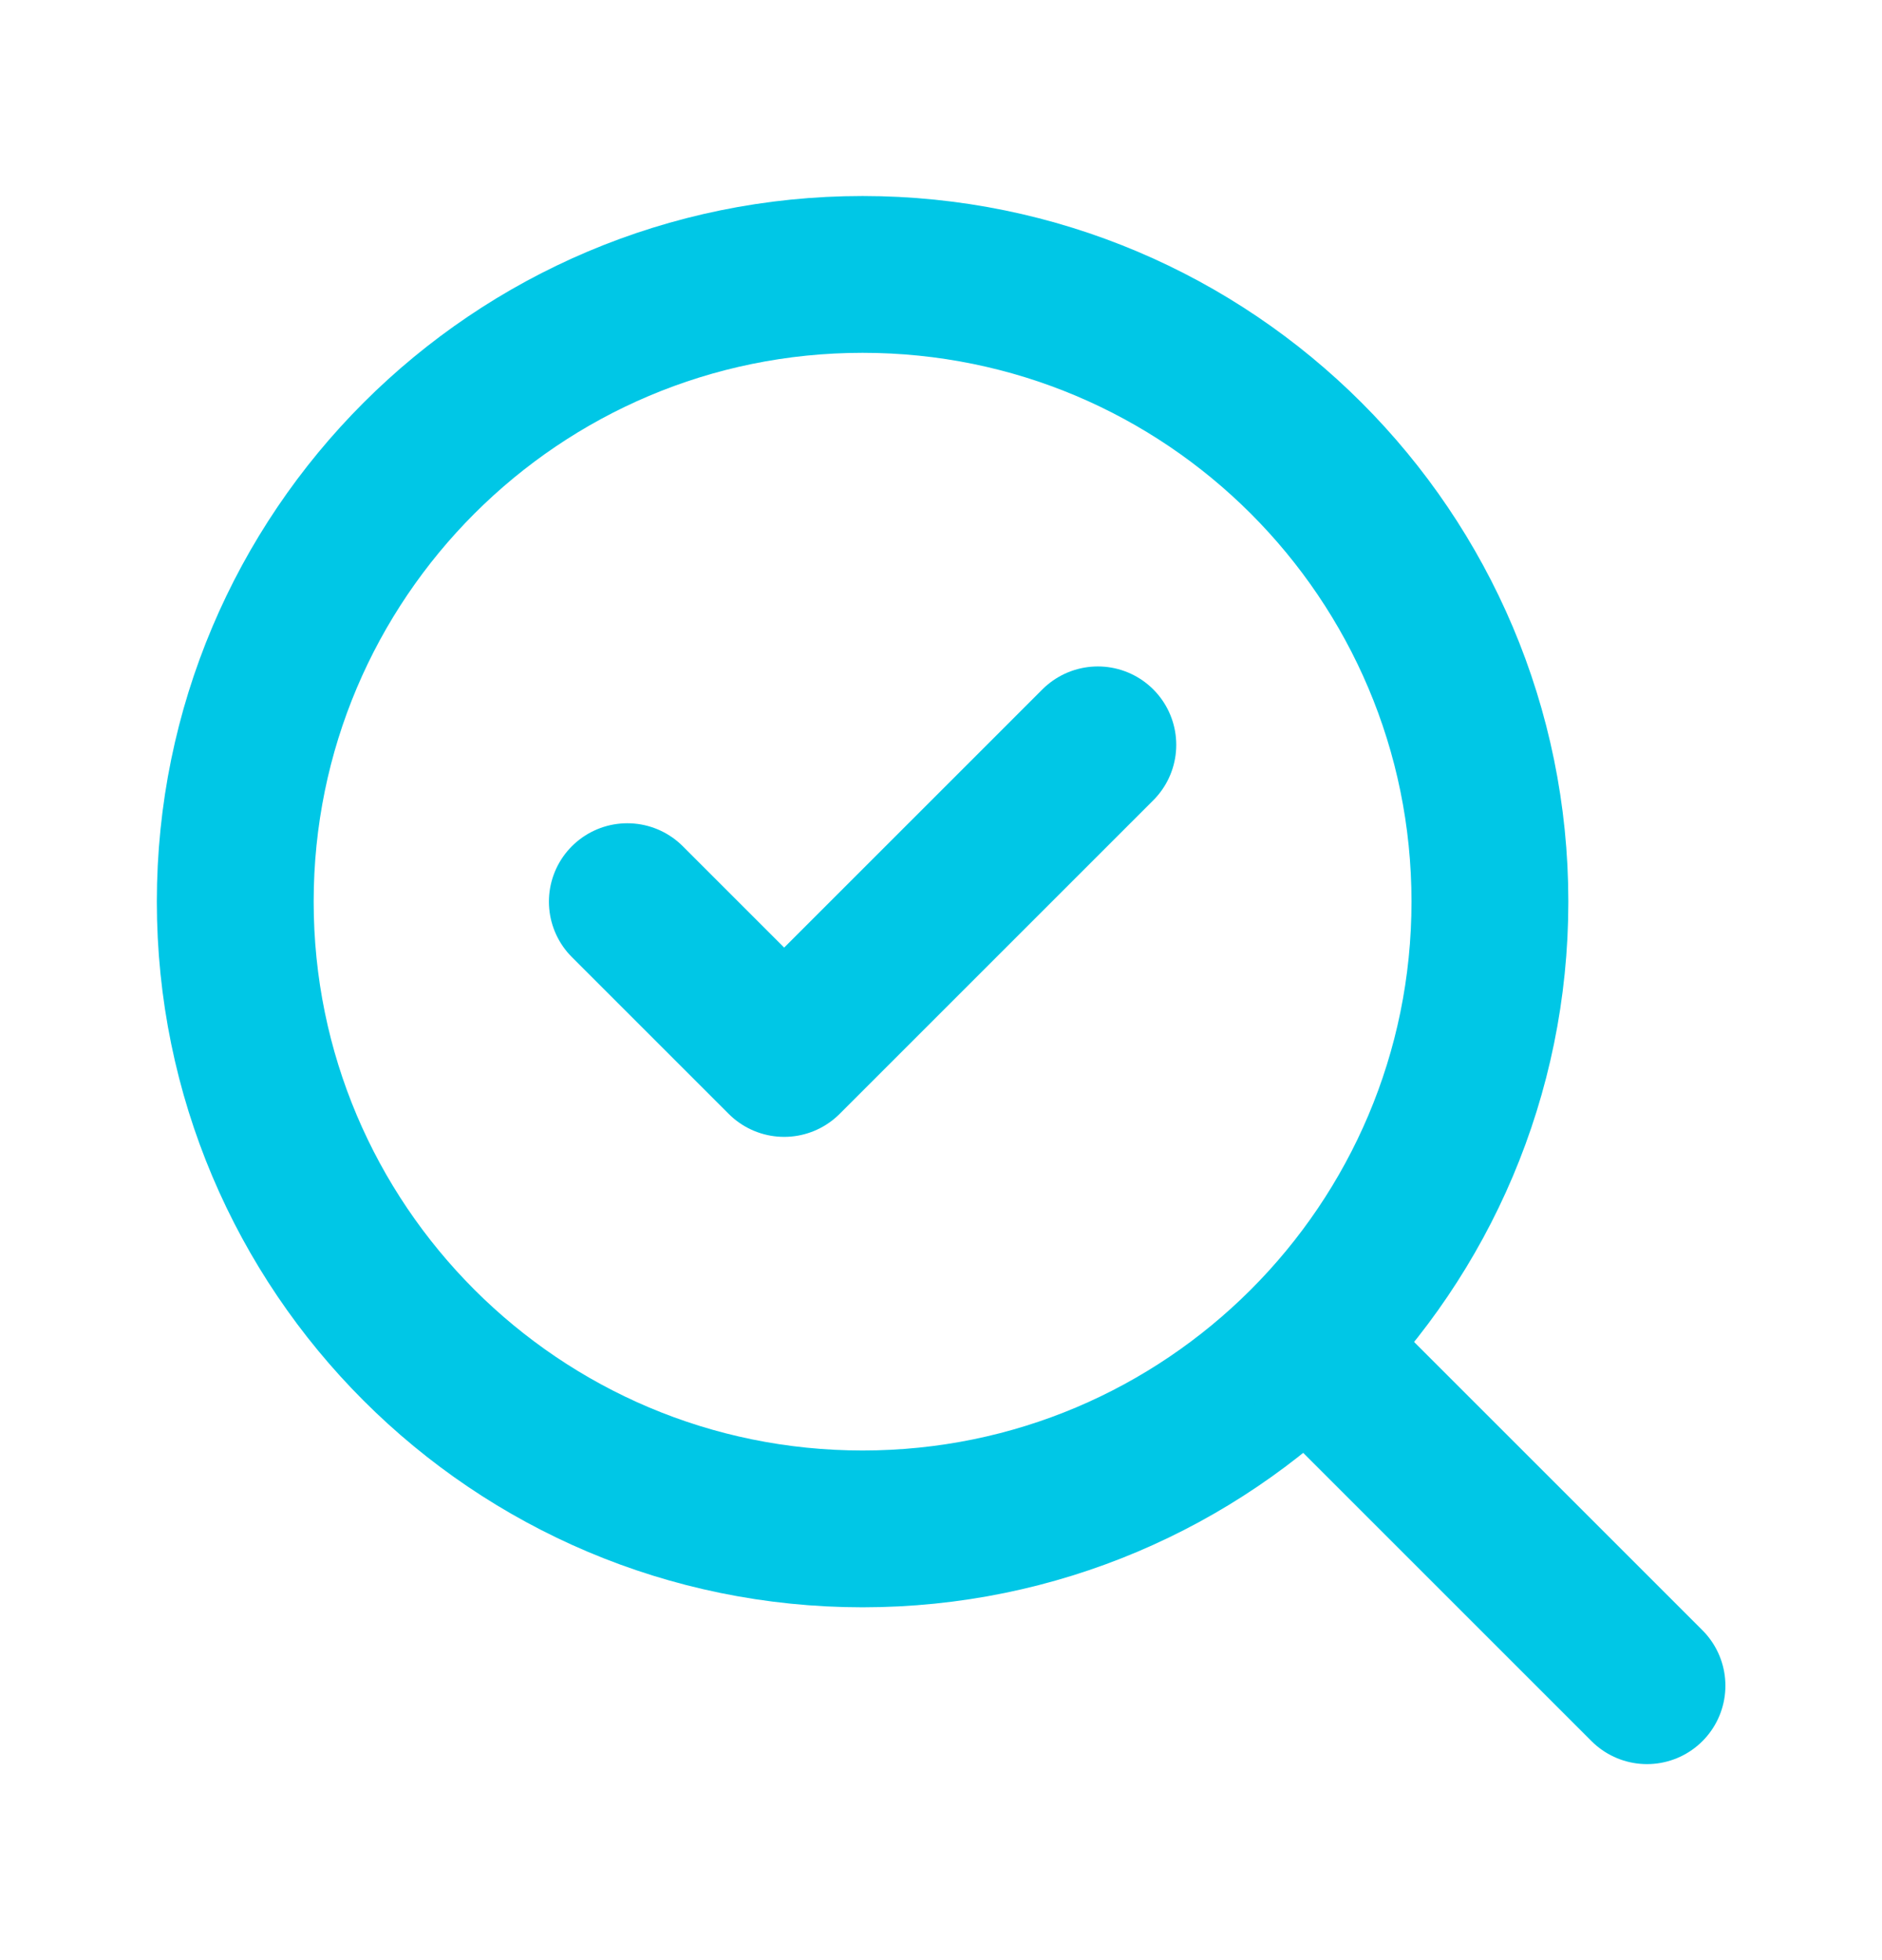
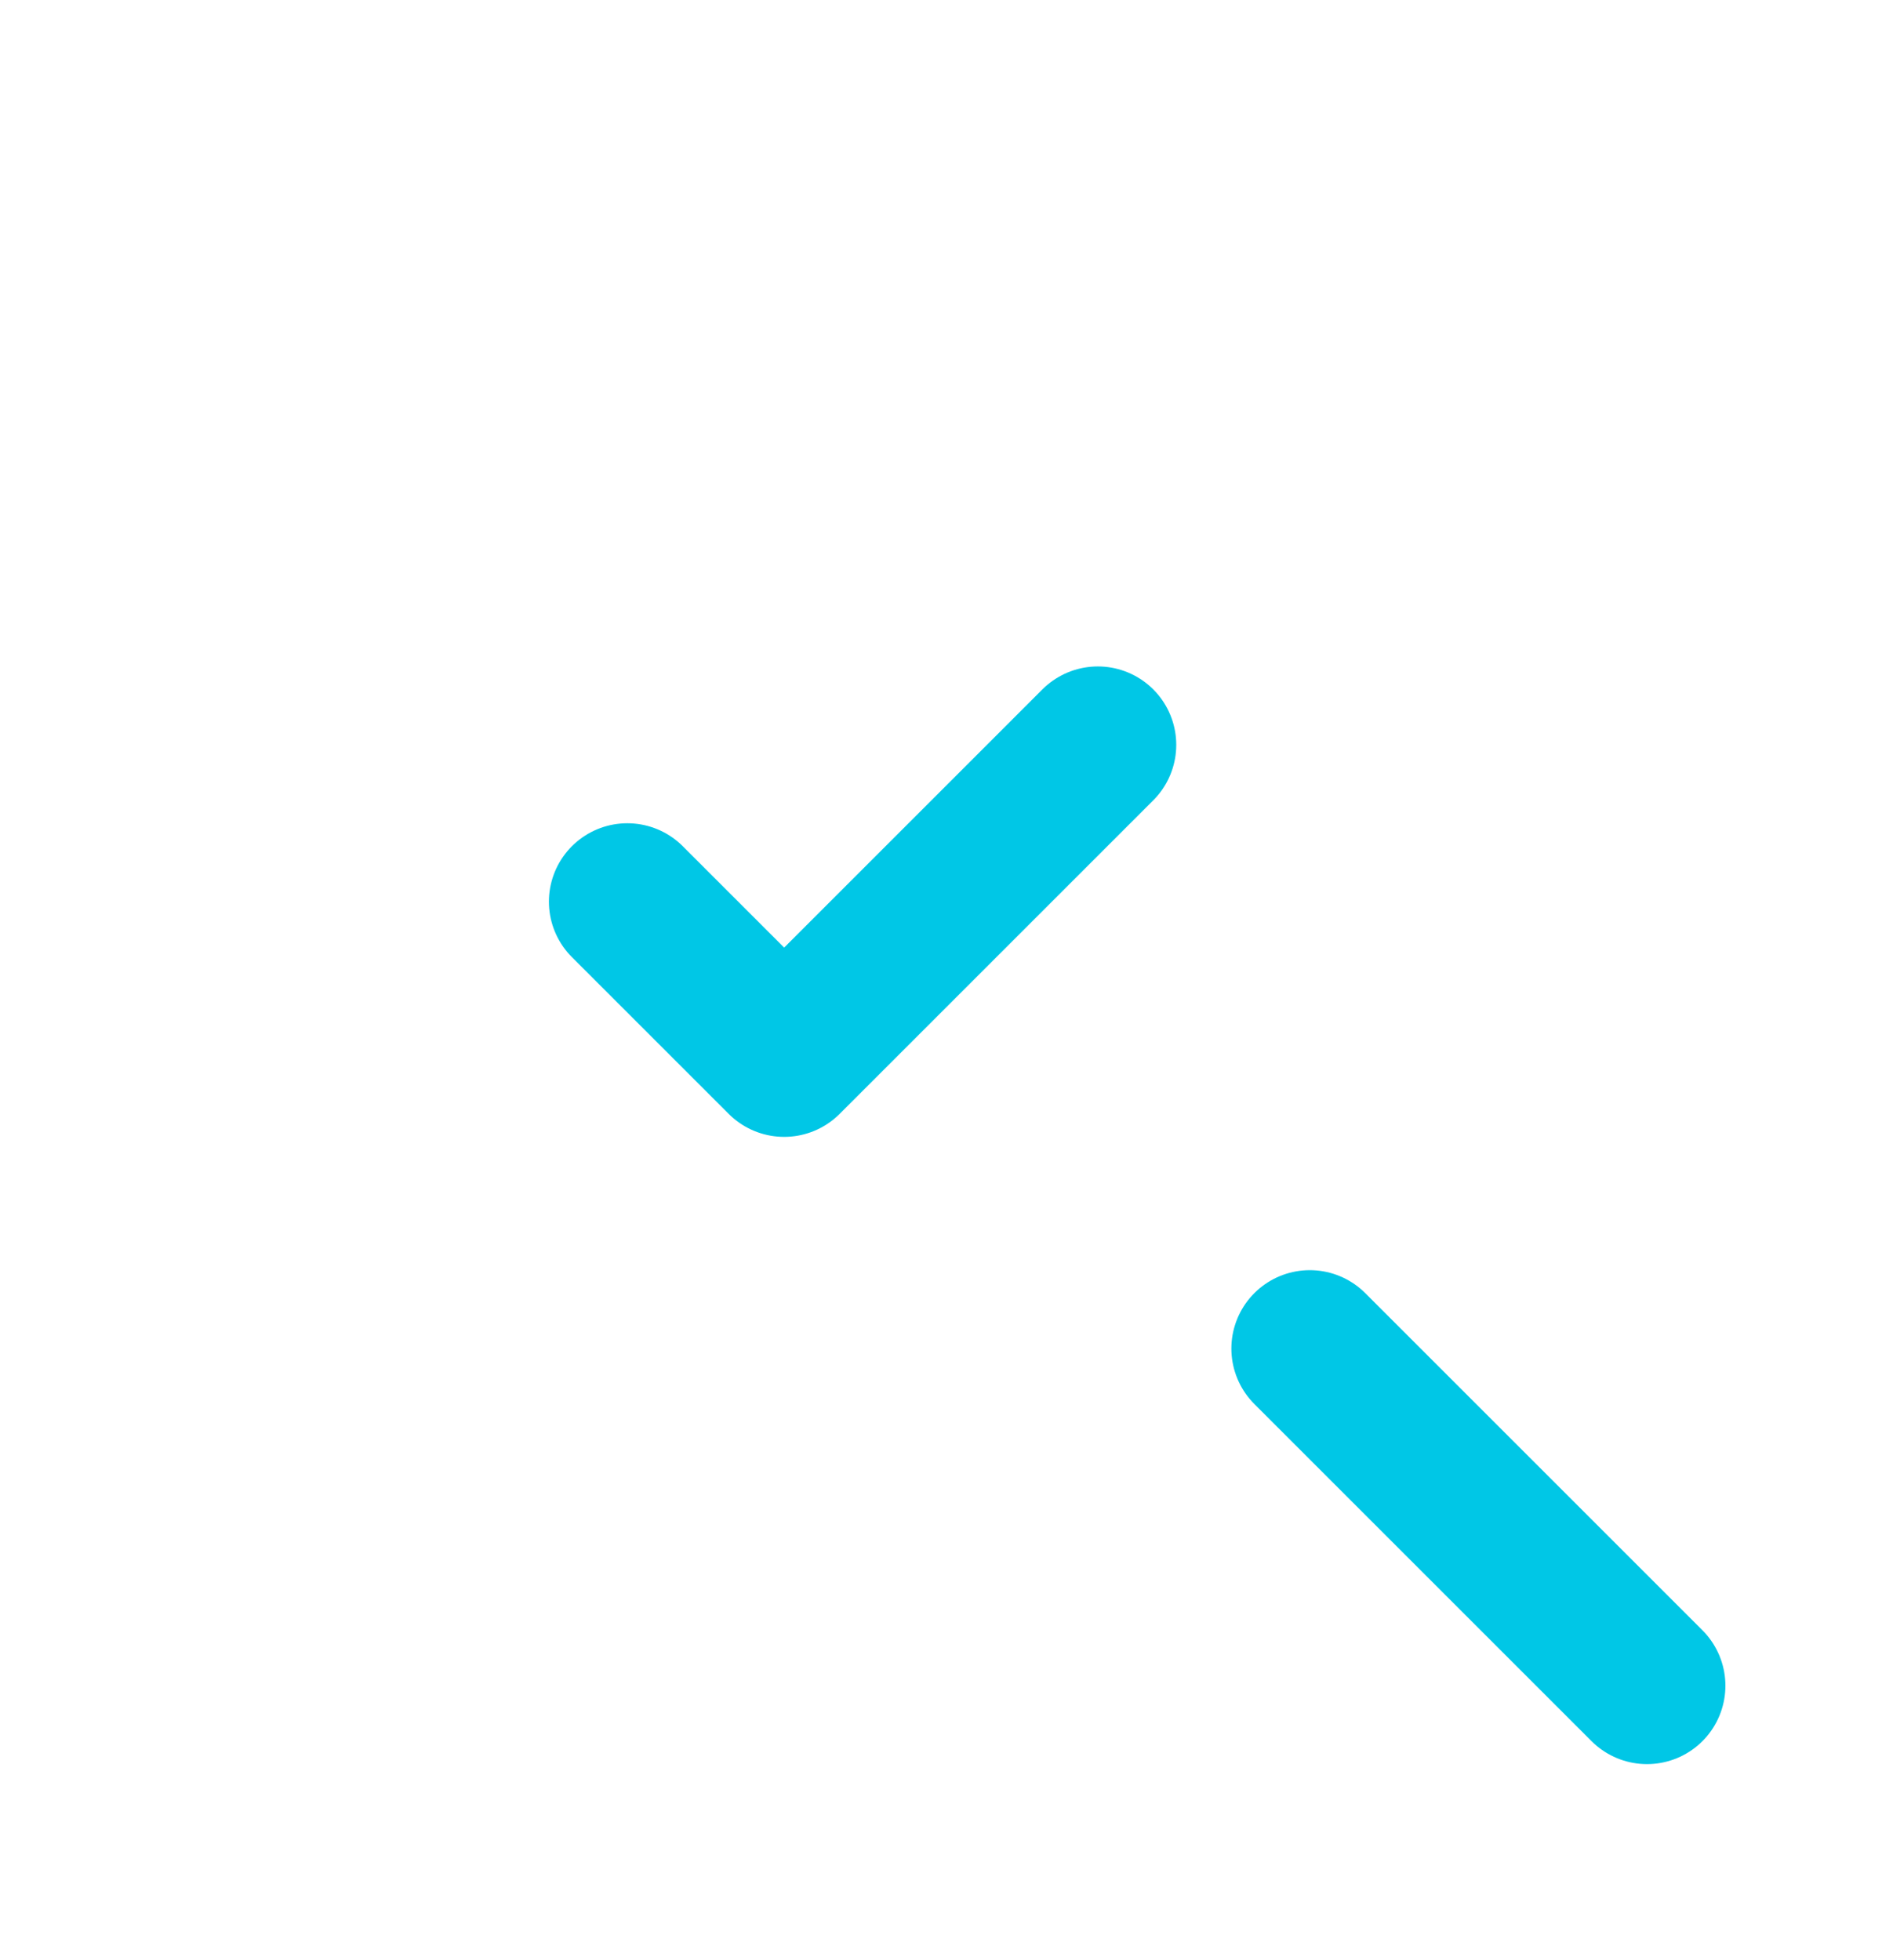
<svg xmlns="http://www.w3.org/2000/svg" width="24" height="25" viewBox="0 0 24 25" fill="none">
  <g id="Frame">
    <path id="Vector" d="M8 11.5L10 13.5L14 9.5" stroke="#00C7E6" stroke-width="2" stroke-linecap="round" stroke-linejoin="round" />
-     <path id="Vector_2" d="M11 19.5C15.418 19.5 19 15.918 19 11.5C19 7.082 15.418 3.5 11 3.5C6.582 3.5 3 7.082 3 11.5C3 15.918 6.582 19.5 11 19.5Z" stroke="#00C7E6" stroke-width="2" stroke-linecap="round" stroke-linejoin="round" />
    <path id="Vector_3" d="M21.003 21.5L16.703 17.2" stroke="#00C7E6" stroke-width="2" stroke-linecap="round" stroke-linejoin="round" />
  </g>
</svg>